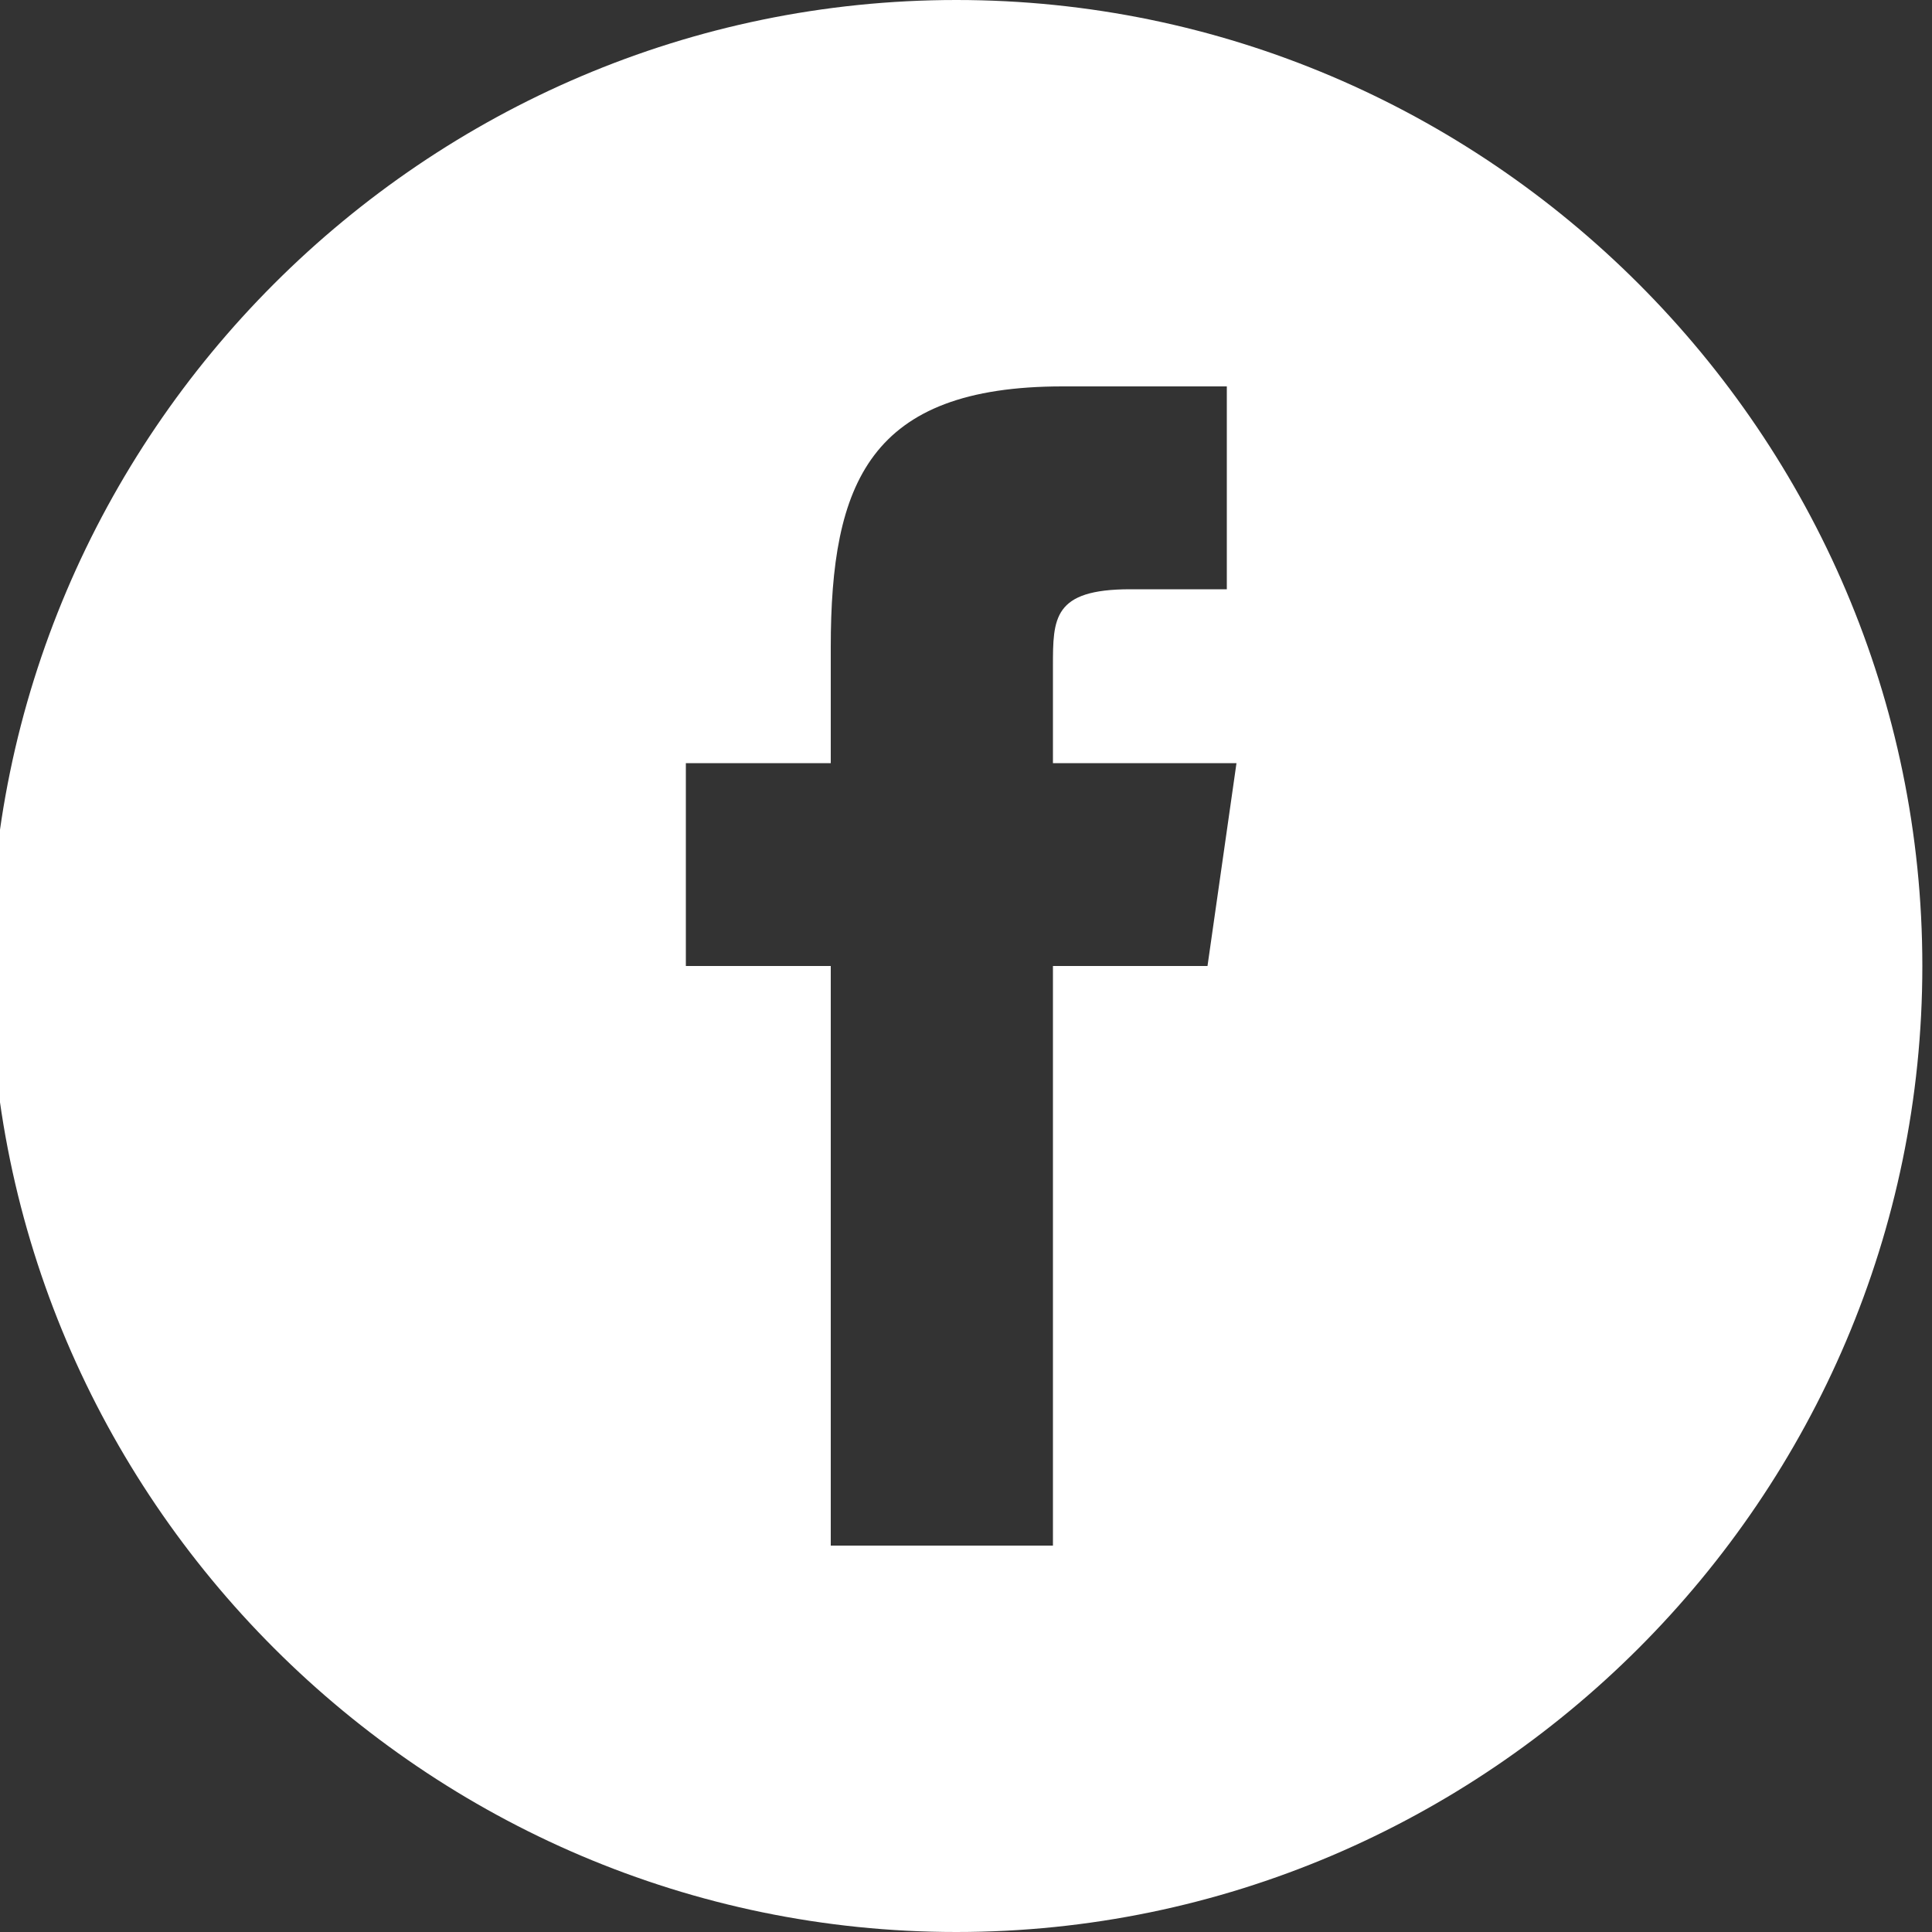
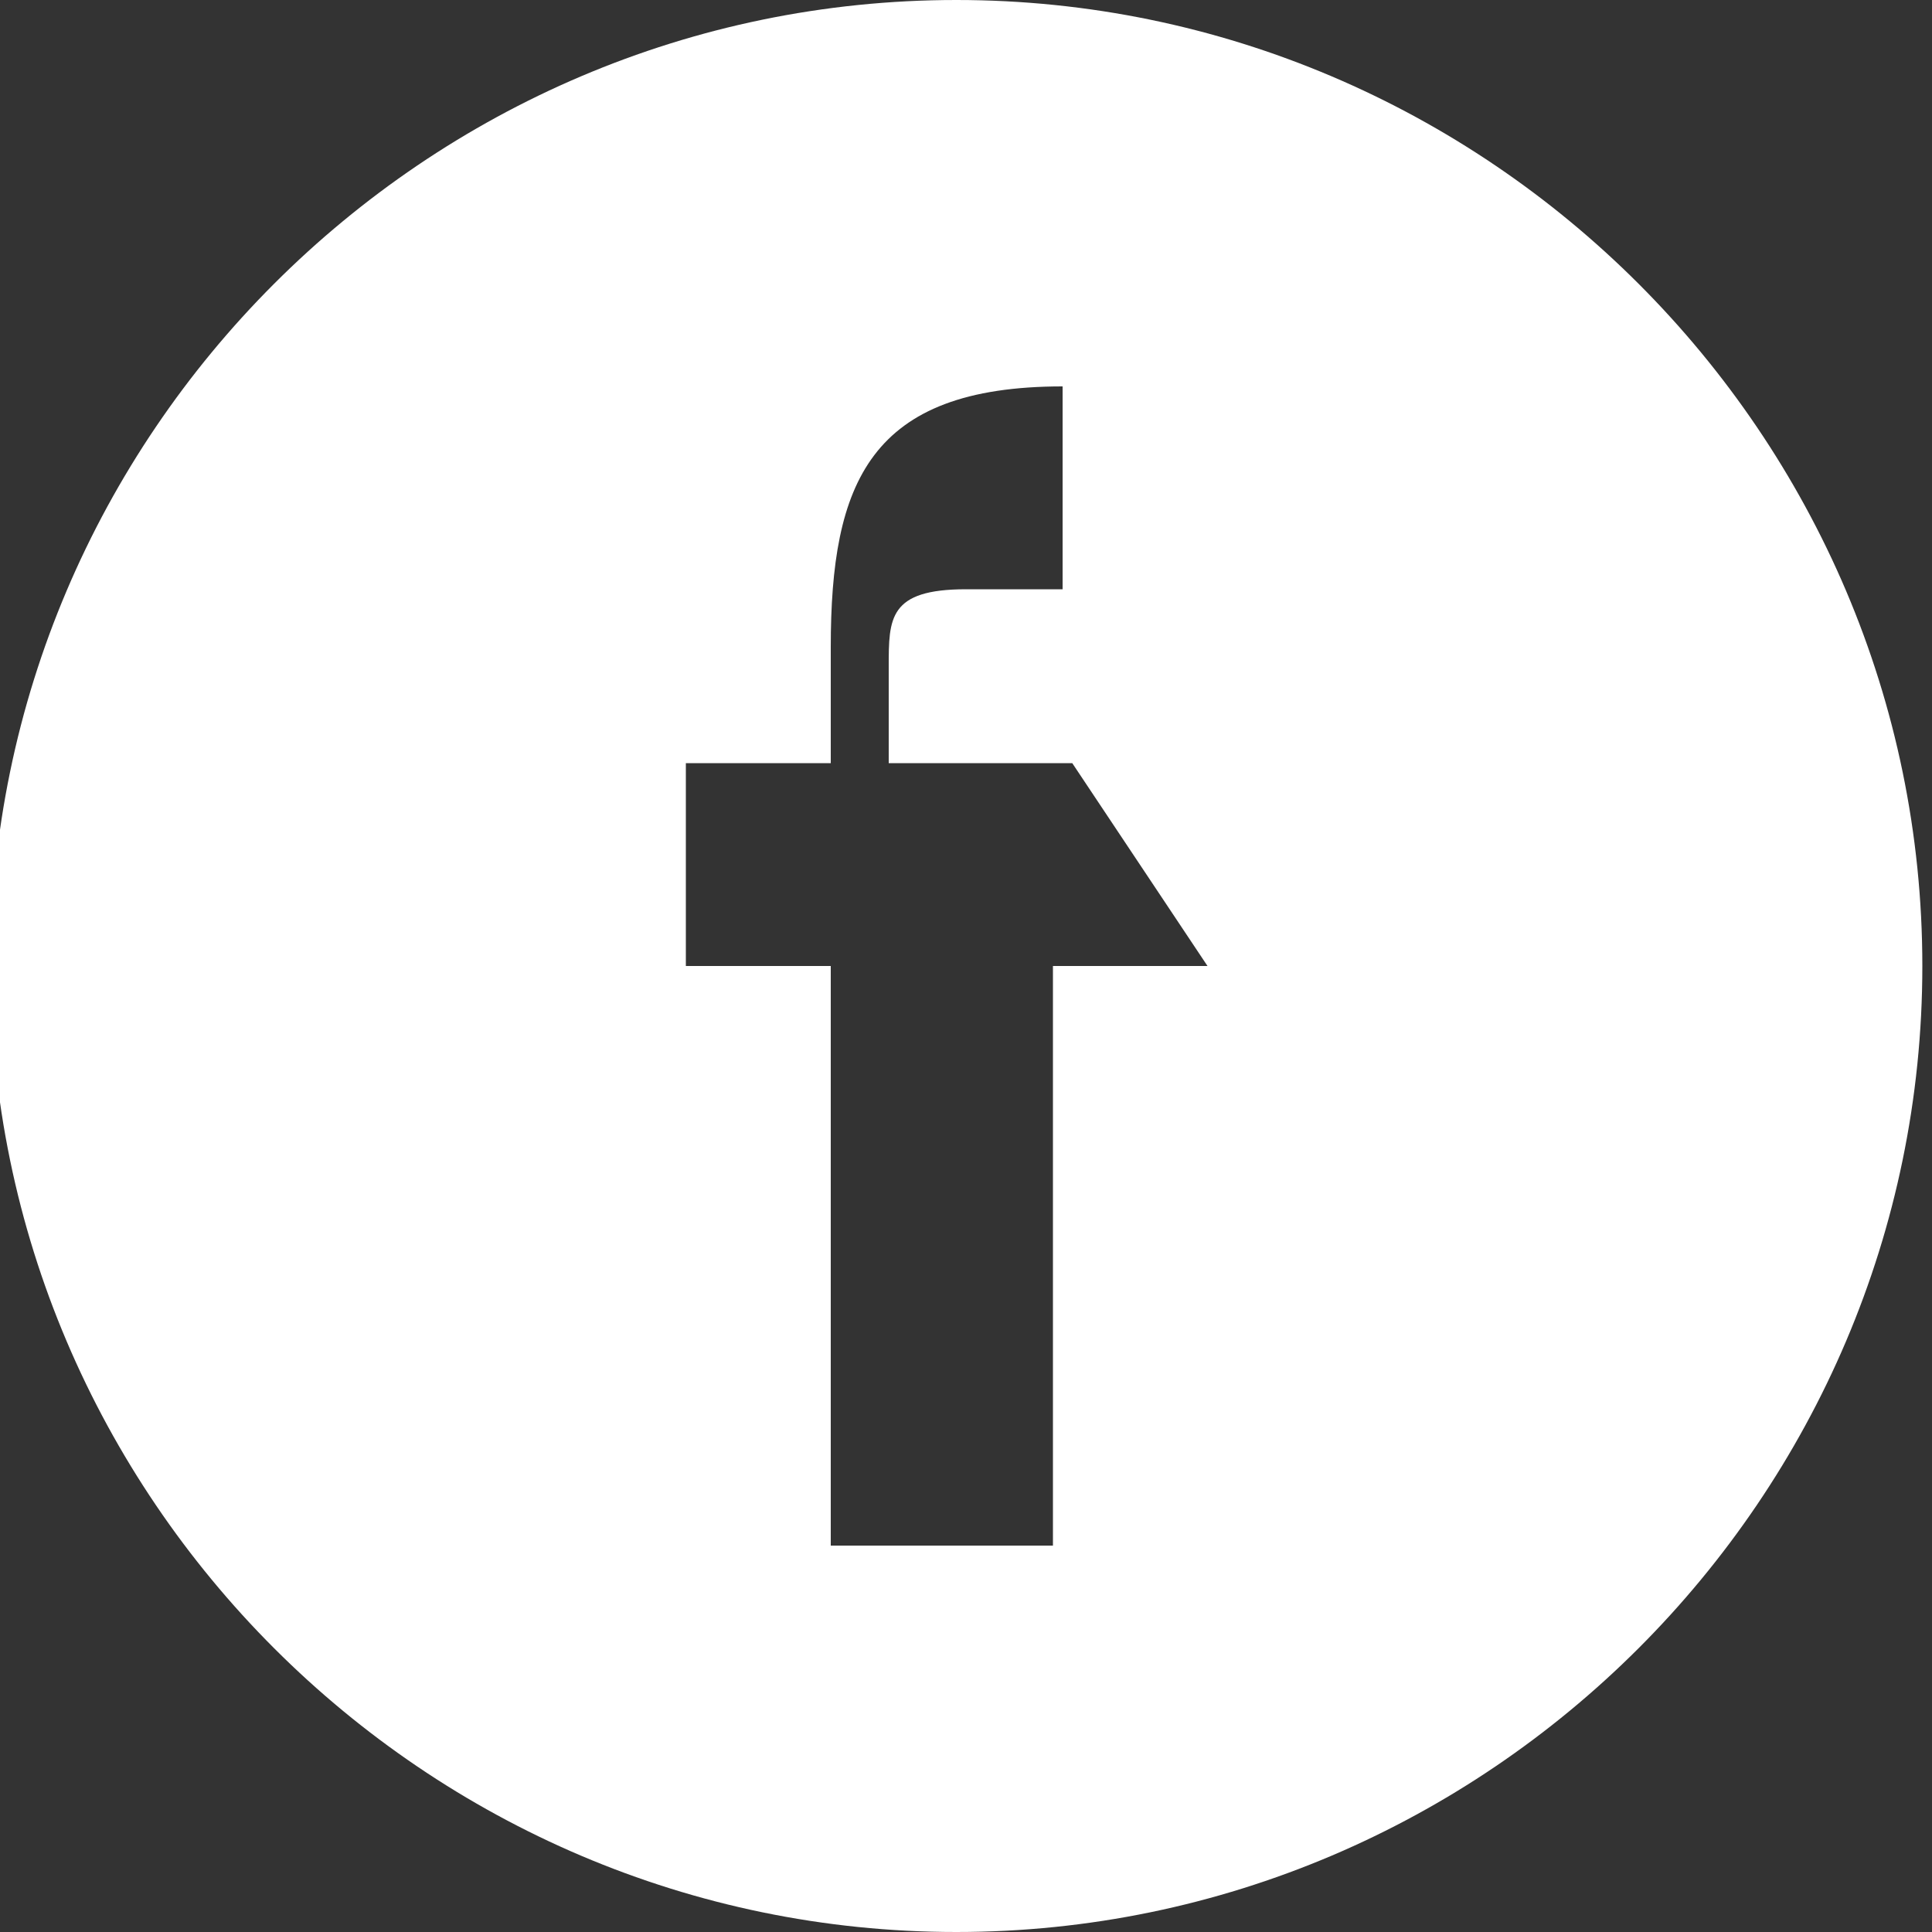
<svg xmlns="http://www.w3.org/2000/svg" version="1.1" x="0px" y="0px" viewBox="-4 6 20 20" style="enable-background:new -4 6 20 20;" xml:space="preserve">
  <rect x="-4" y="6" width="20" height="20" fill="#333333" stroke="none" />
  <style type="text/css">
	.st0{display:none;}
	.st1{fill:#FFFFFF;}
</style>
  <g id="Laag_2" class="st0">
</g>
  <g id="Laag_1">
    <g>
-       <path class="st1" d="M5.9,6c-5.5,0-10,4.5-10,10s4.5,10,10,10s10-4.5,10-10S11.4,6,5.9,6L5.9,6z M8.5,16H6.9v6H4.6v-6H3.1v-2.1    h1.5v-1.2C4.6,11,5,10,7,10h1.7v2.1h-1c-0.8,0-0.8,0.3-0.8,0.8v1h1.9L8.5,16z" />
+       <path class="st1" d="M5.9,6c-5.5,0-10,4.5-10,10s4.5,10,10,10s10-4.5,10-10S11.4,6,5.9,6L5.9,6z M8.5,16H6.9v6H4.6v-6H3.1v-2.1    h1.5v-1.2C4.6,11,5,10,7,10v2.1h-1c-0.8,0-0.8,0.3-0.8,0.8v1h1.9L8.5,16z" />
    </g>
  </g>
</svg>